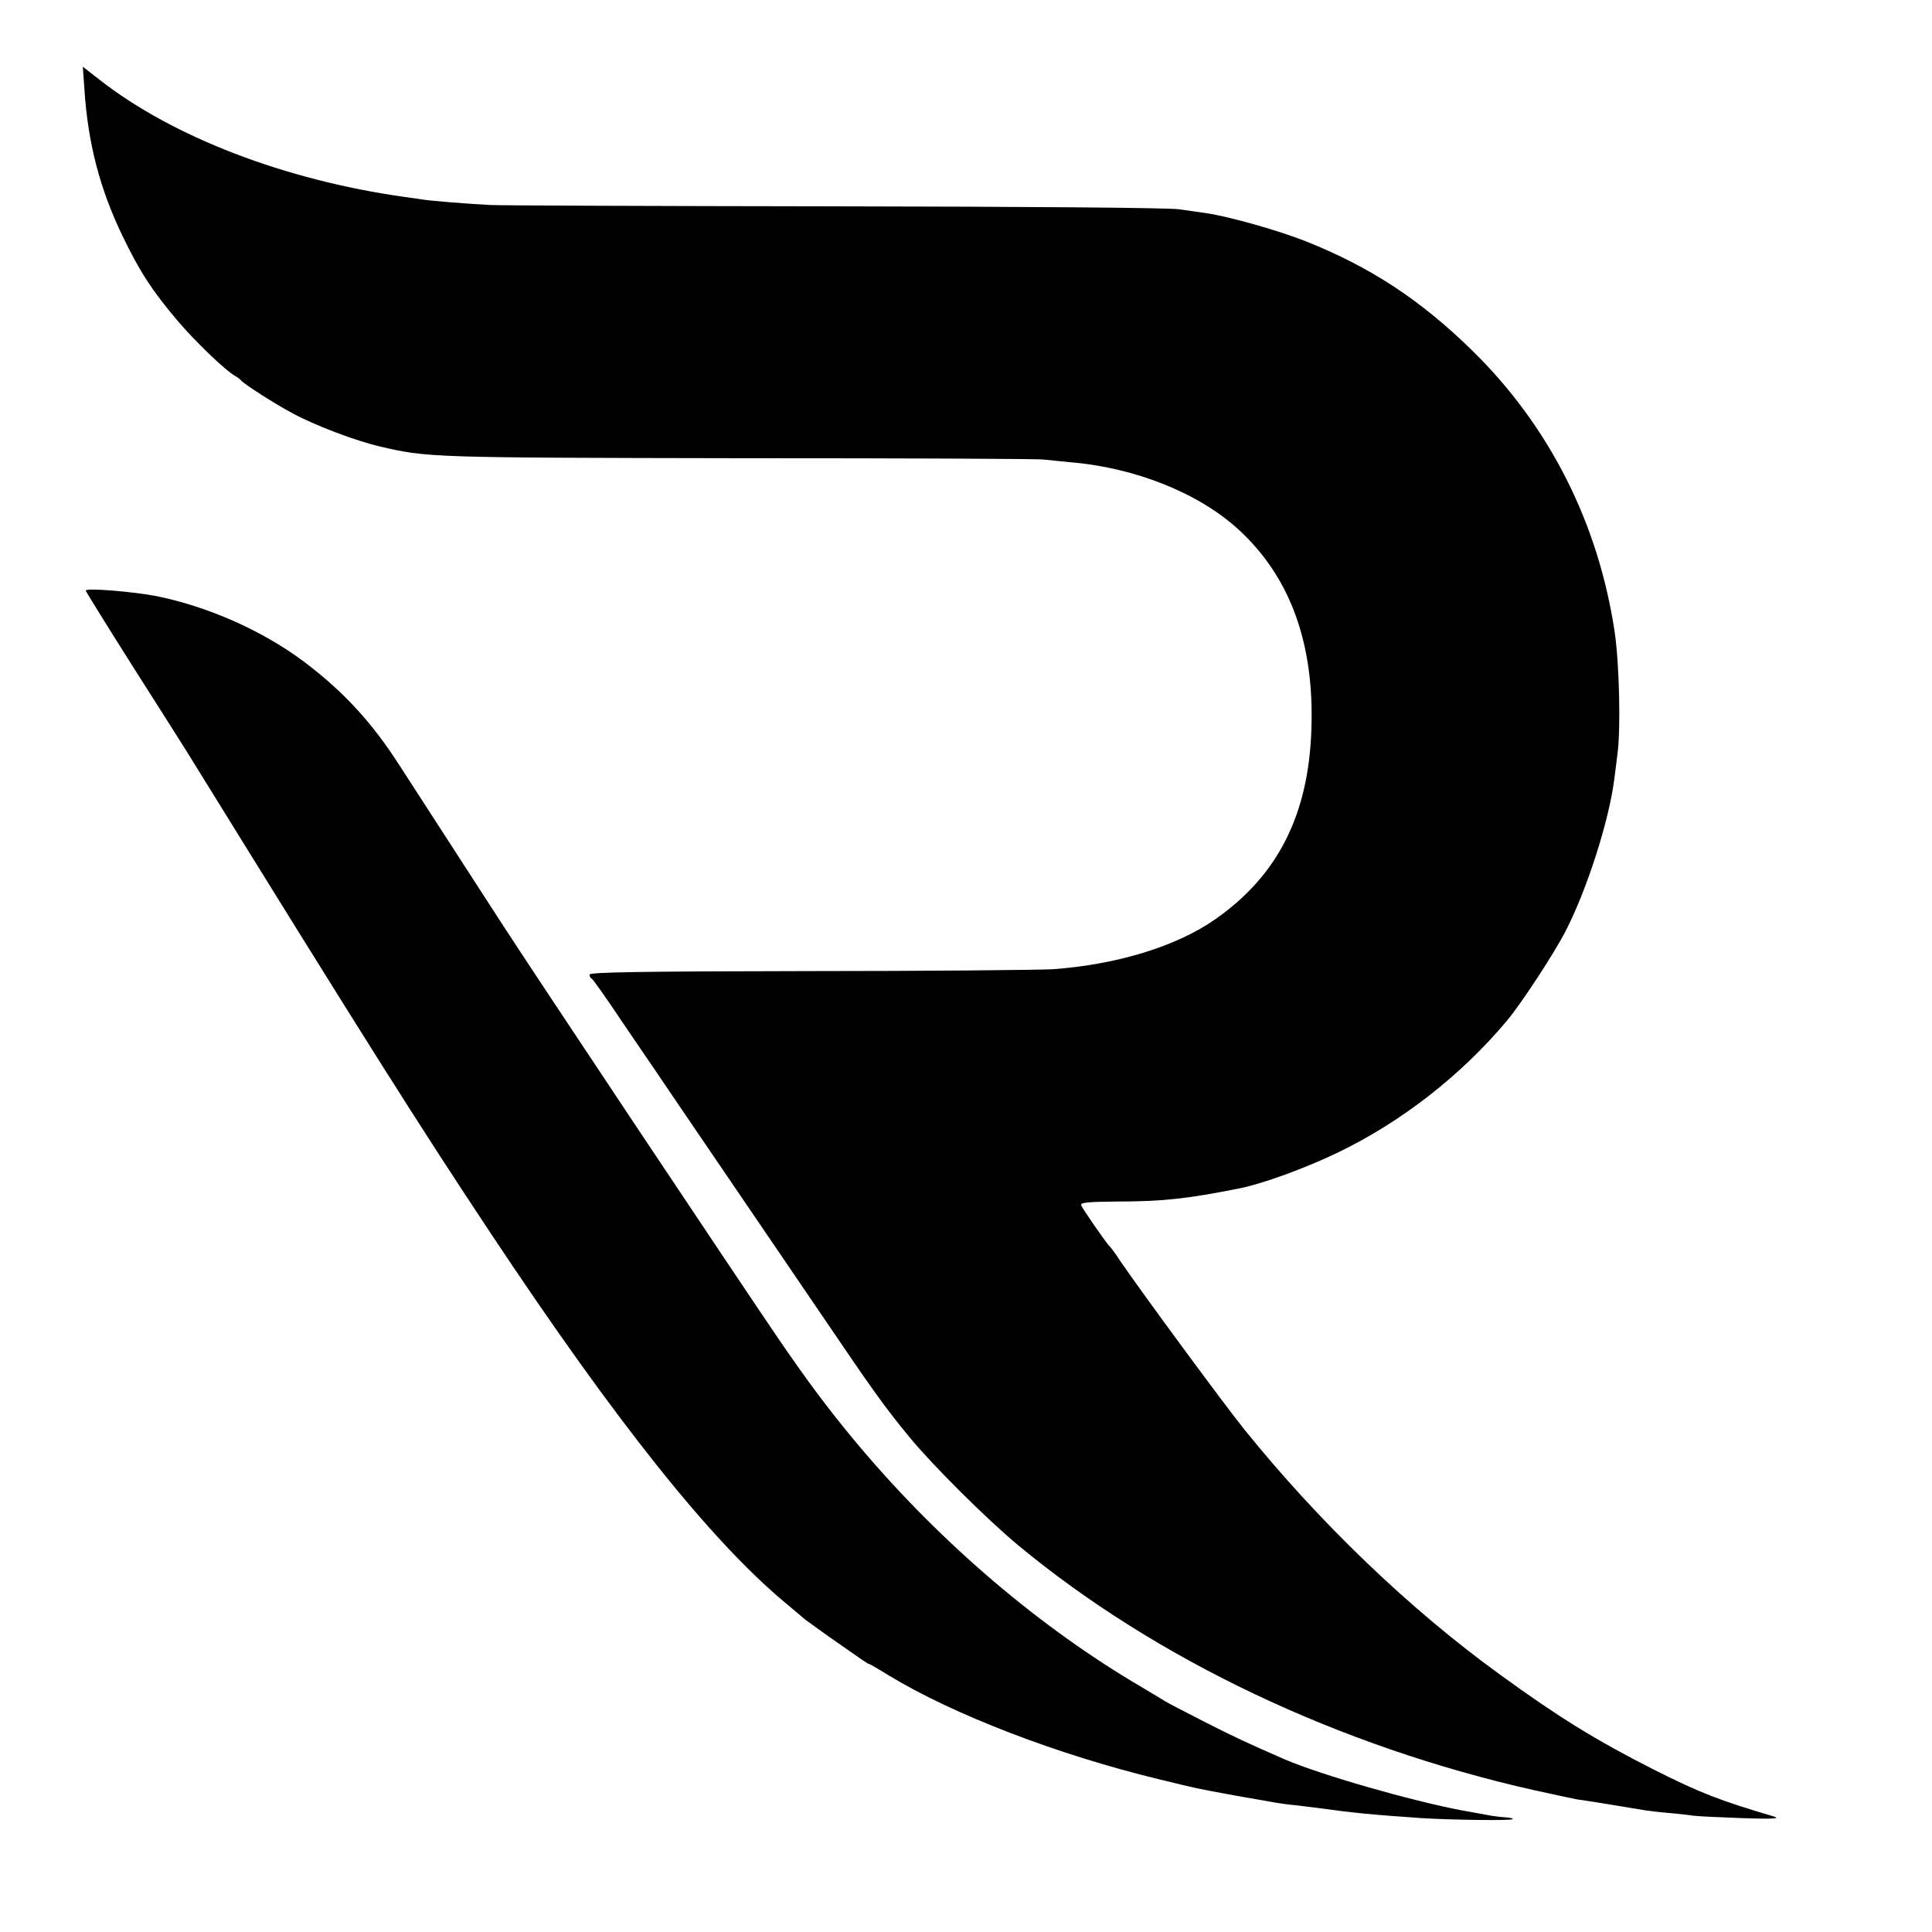
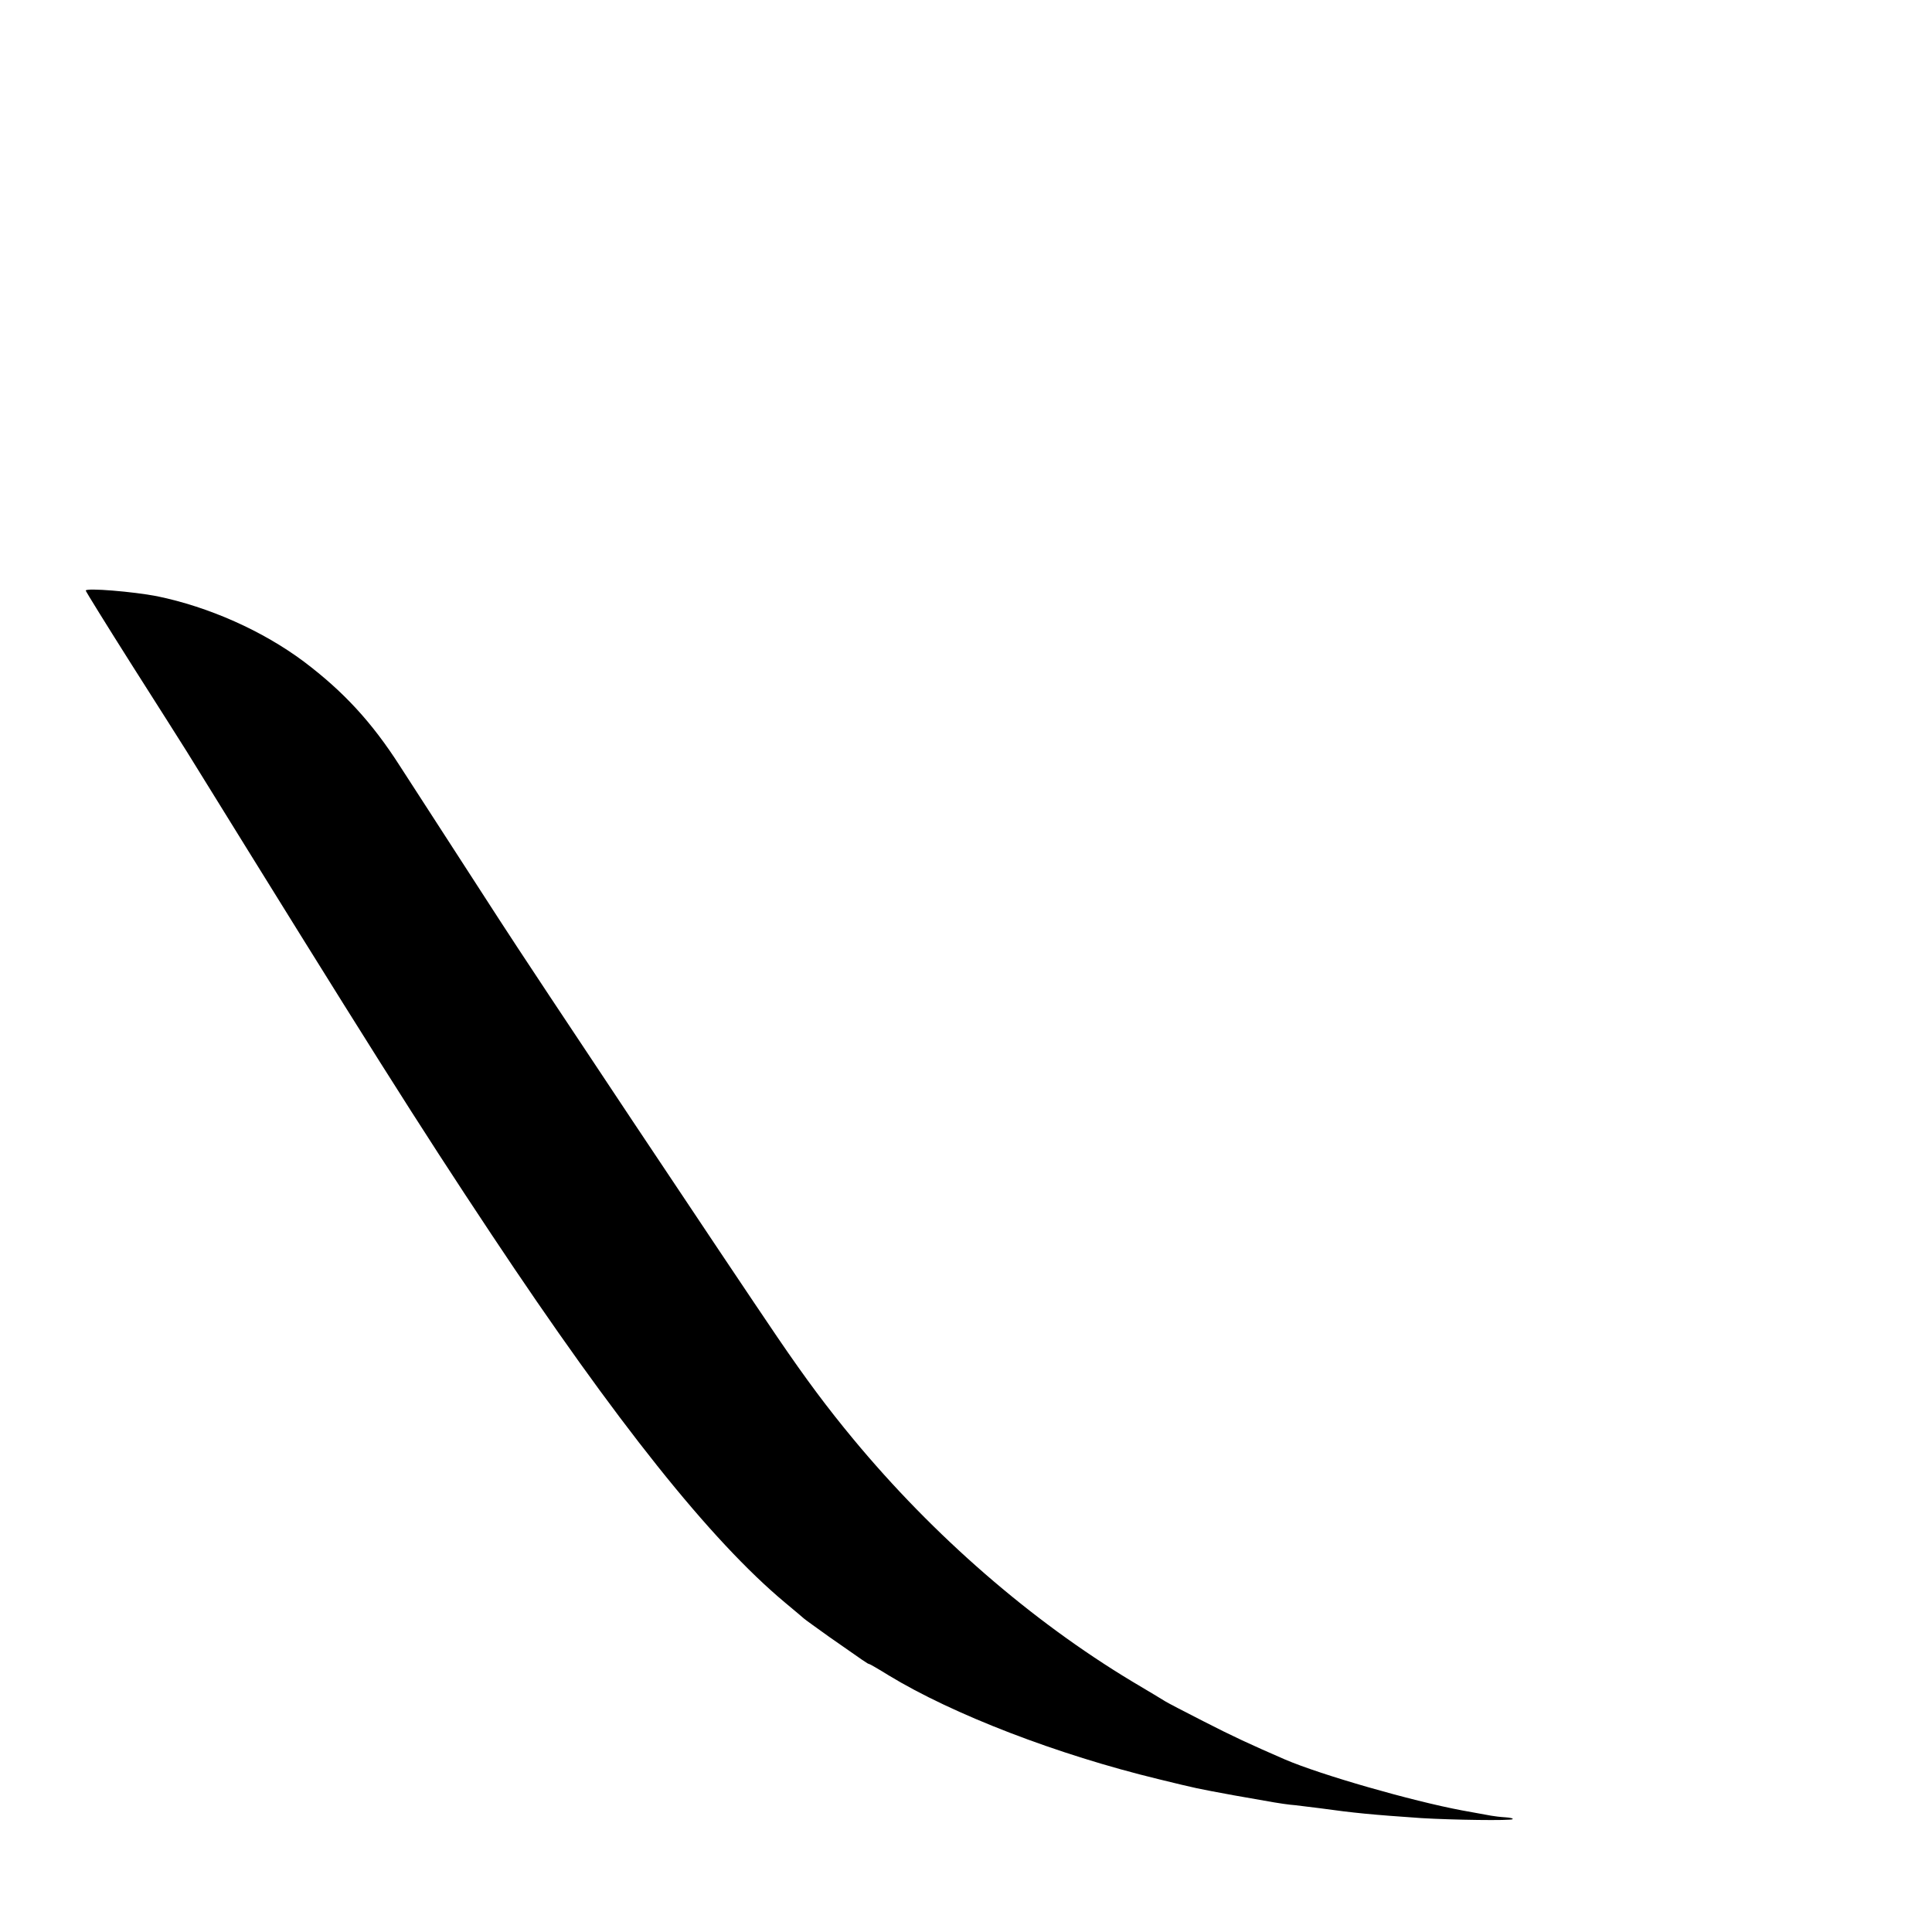
<svg xmlns="http://www.w3.org/2000/svg" version="1.0" width="721pt" height="721pt" viewBox="0 0 721 721" preserveAspectRatio="xMidYMid meet">
  <g transform="translate(0,721) scale(0.1,-0.1)" fill="#000000" stroke="none">
-     <path d="M315 6877 c13 -200 57 -371 142 -547 64 -133 110 -204 204 -315 63 -75 181 -189 218 -209 9 -5 18 -12 21 -16 10 -13 127 -88 193 -123 83 -45 234 -102 324 -123 178 -42 196 -42 1343 -44 608 0 1119 -2 1135 -5 17 -2 61 -6 99 -10 243 -20 482 -116 630 -253 191 -176 281 -423 270 -742 -10 -320 -125 -547 -358 -710 -145 -102 -369 -170 -607 -187 -57 -3 -470 -7 -916 -7 -616 -1 -813 -4 -813 -13 0 -6 3 -13 8 -15 4 -1 57 -76 117 -166 61 -89 160 -235 221 -325 278 -409 360 -528 514 -755 200 -295 241 -352 333 -464 86 -105 289 -307 407 -405 514 -426 1197 -750 1926 -914 77 -17 148 -32 159 -34 25 -3 221 -35 255 -41 14 -2 54 -7 90 -10 36 -3 76 -8 90 -10 14 -2 95 -6 180 -9 116 -4 146 -2 120 6 -200 59 -276 88 -450 176 -215 109 -354 195 -570 352 -339 245 -676 569 -956 916 -75 93 -387 517 -464 630 -18 28 -36 52 -40 55 -10 9 -100 138 -105 152 -4 10 22 13 127 14 176 0 267 10 463 49 86 17 246 75 370 135 234 113 457 286 628 490 53 63 177 252 220 336 79 153 161 409 181 564 3 25 9 68 12 95 13 95 7 338 -10 455 -61 408 -244 770 -532 1052 -194 190 -381 312 -622 408 -101 40 -286 92 -367 104 -22 3 -69 10 -105 15 -37 6 -593 10 -1285 11 -671 1 -1249 3 -1285 5 -81 4 -217 15 -250 20 -14 2 -45 7 -70 10 -447 63 -864 223 -1138 437 l-63 49 6 -84z" />
-     <path d="M320 5006 c0 -3 78 -129 173 -279 95 -149 186 -293 203 -320 681 -1101 864 -1391 1139 -1805 465 -700 817 -1141 1095 -1373 36 -30 67 -56 70 -59 3 -3 46 -34 95 -69 133 -93 144 -101 149 -101 2 0 35 -19 72 -42 240 -146 629 -296 1009 -388 148 -36 134 -33 280 -60 151 -27 176 -31 210 -35 17 -1 66 -8 110 -13 130 -18 192 -24 380 -37 116 -7 333 -10 340 -4 3 3 -10 6 -27 7 -18 1 -42 4 -53 6 -11 2 -60 11 -110 20 -186 35 -525 132 -660 190 -129 56 -196 87 -305 143 -69 35 -132 68 -140 73 -8 5 -64 39 -125 75 -377 227 -741 543 -1041 905 -96 116 -174 220 -283 380 -166 244 -924 1381 -1039 1560 -109 168 -213 329 -370 572 -105 164 -211 278 -358 389 -154 115 -354 204 -548 244 -87 17 -266 32 -266 21z" />
+     <path d="M320 5006 c0 -3 78 -129 173 -279 95 -149 186 -293 203 -320 681 -1101 864 -1391 1139 -1805 465 -700 817 -1141 1095 -1373 36 -30 67 -56 70 -59 3 -3 46 -34 95 -69 133 -93 144 -101 149 -101 2 0 35 -19 72 -42 240 -146 629 -296 1009 -388 148 -36 134 -33 280 -60 151 -27 176 -31 210 -35 17 -1 66 -8 110 -13 130 -18 192 -24 380 -37 116 -7 333 -10 340 -4 3 3 -10 6 -27 7 -18 1 -42 4 -53 6 -11 2 -60 11 -110 20 -186 35 -525 132 -660 190 -129 56 -196 87 -305 143 -69 35 -132 68 -140 73 -8 5 -64 39 -125 75 -377 227 -741 543 -1041 905 -96 116 -174 220 -283 380 -166 244 -924 1381 -1039 1560 -109 168 -213 329 -370 572 -105 164 -211 278 -358 389 -154 115 -354 204 -548 244 -87 17 -266 32 -266 21" />
  </g>
</svg>